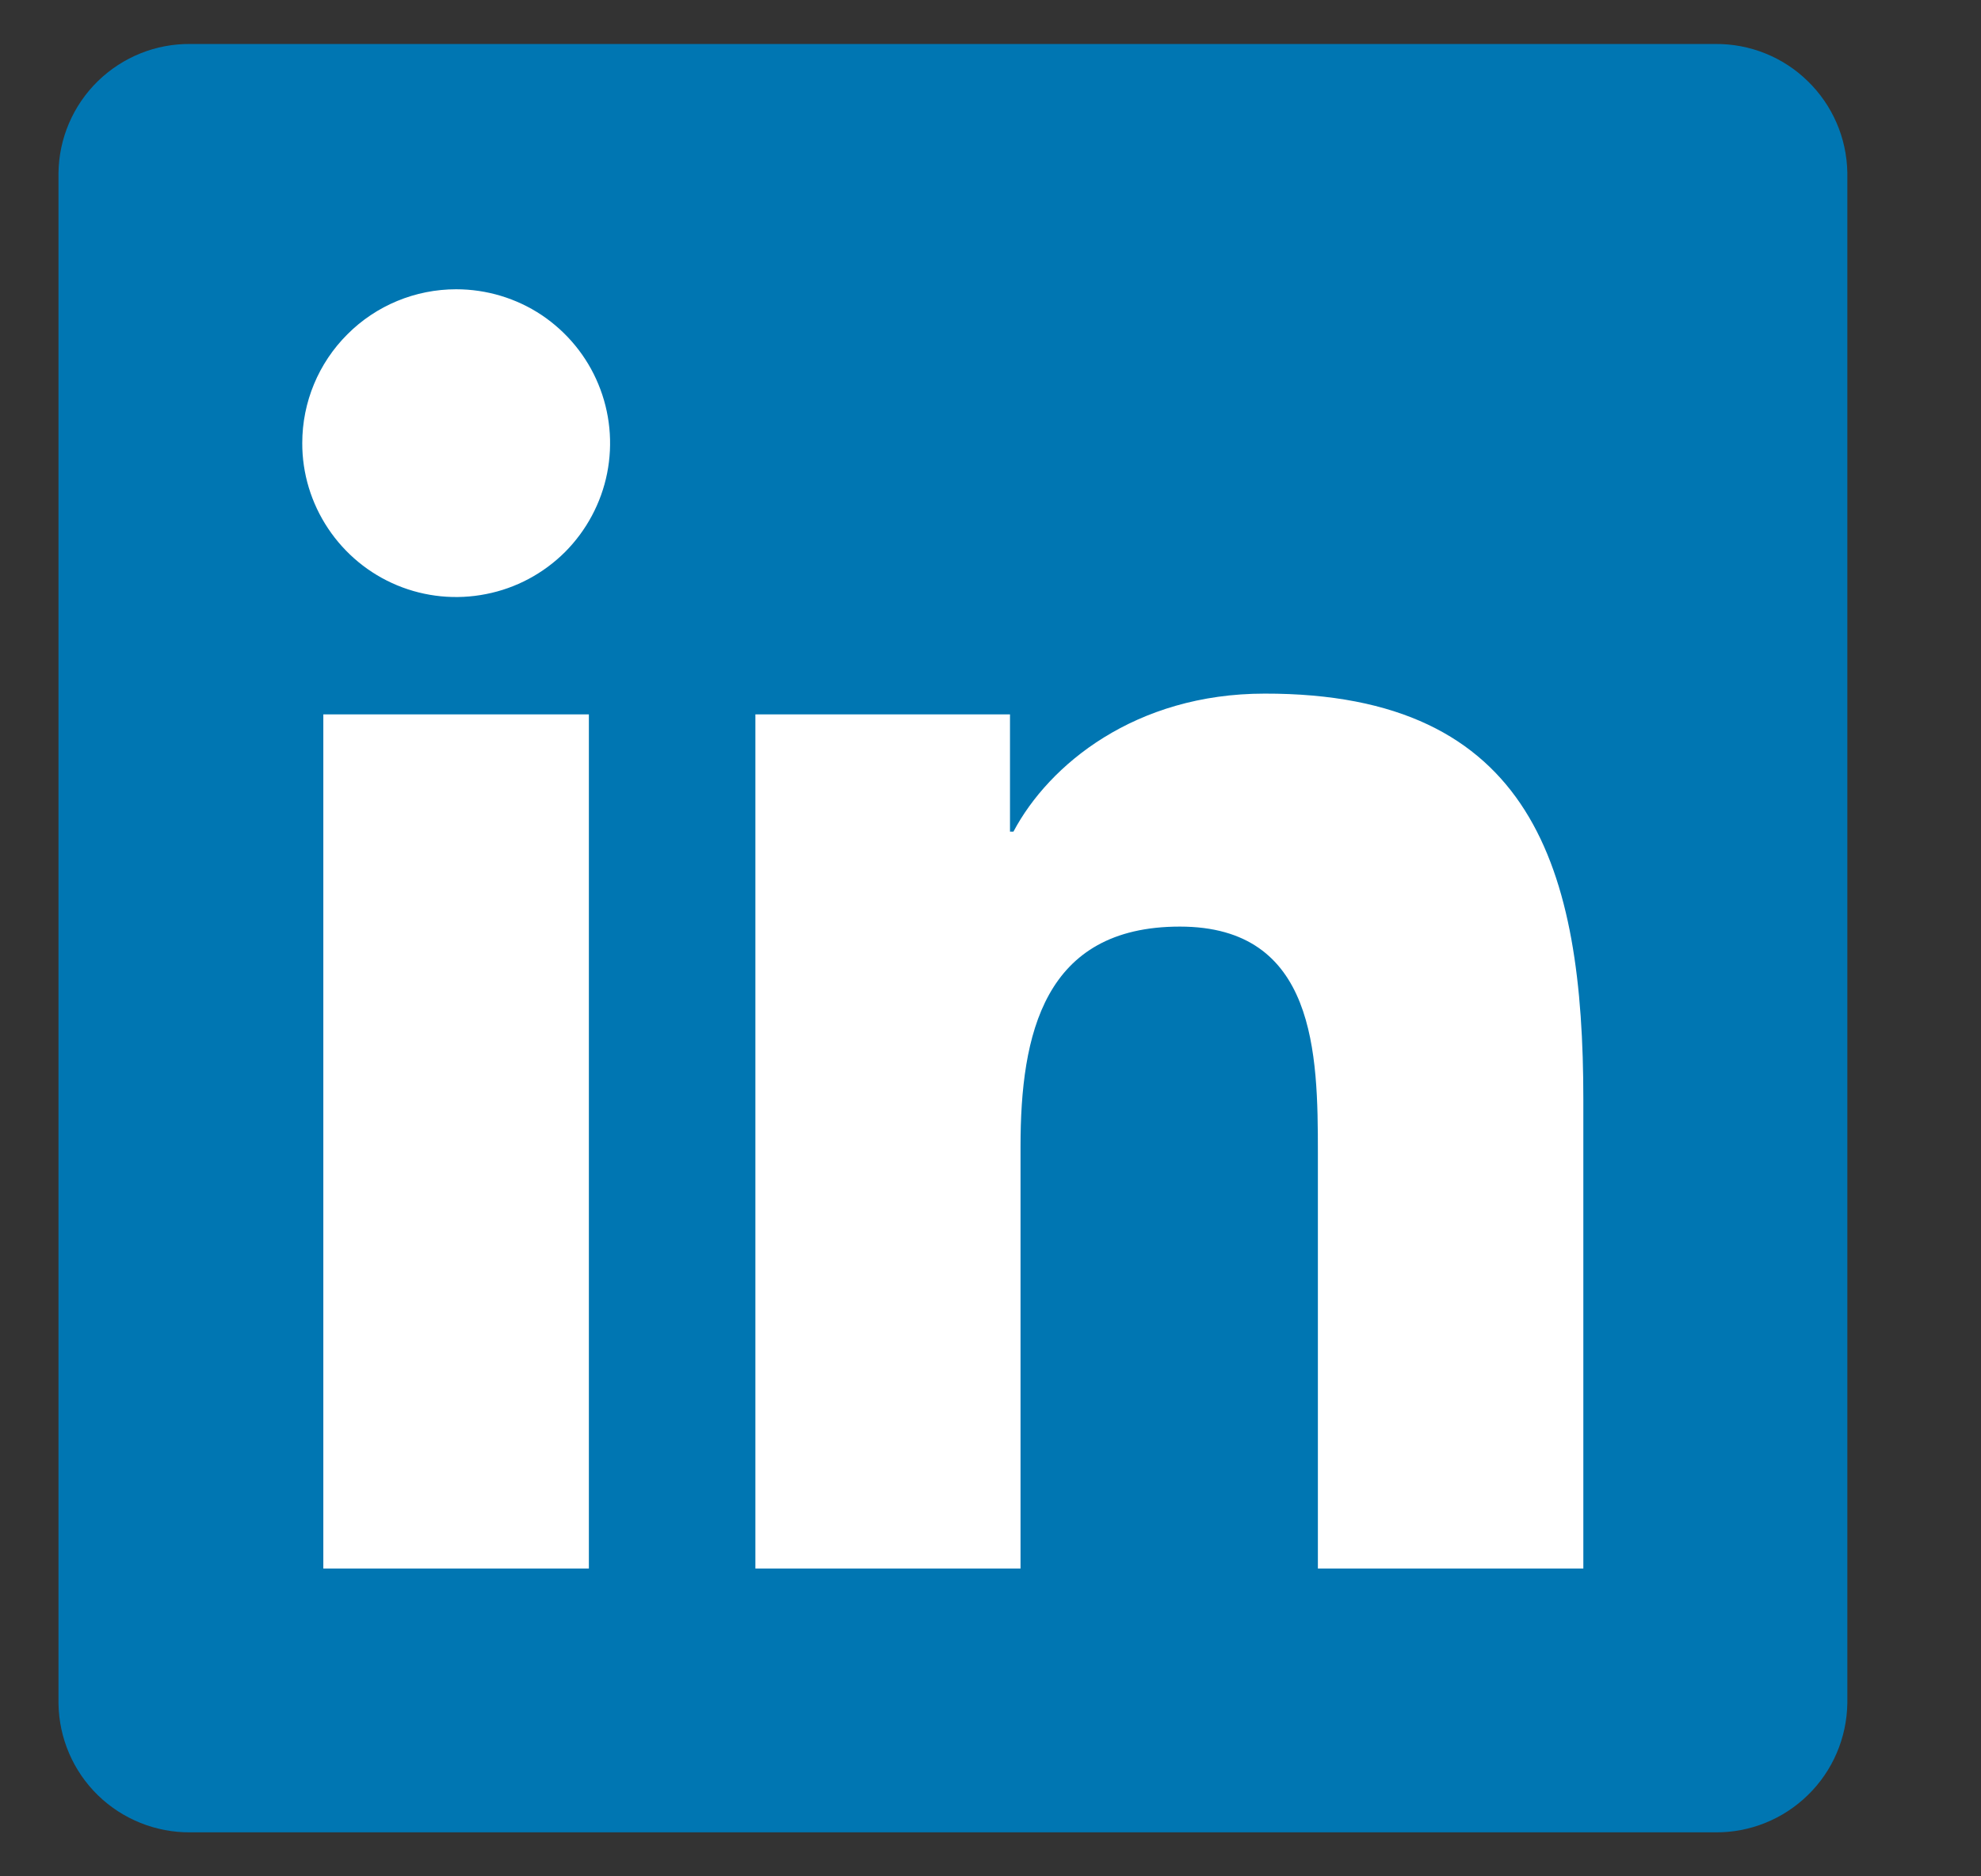
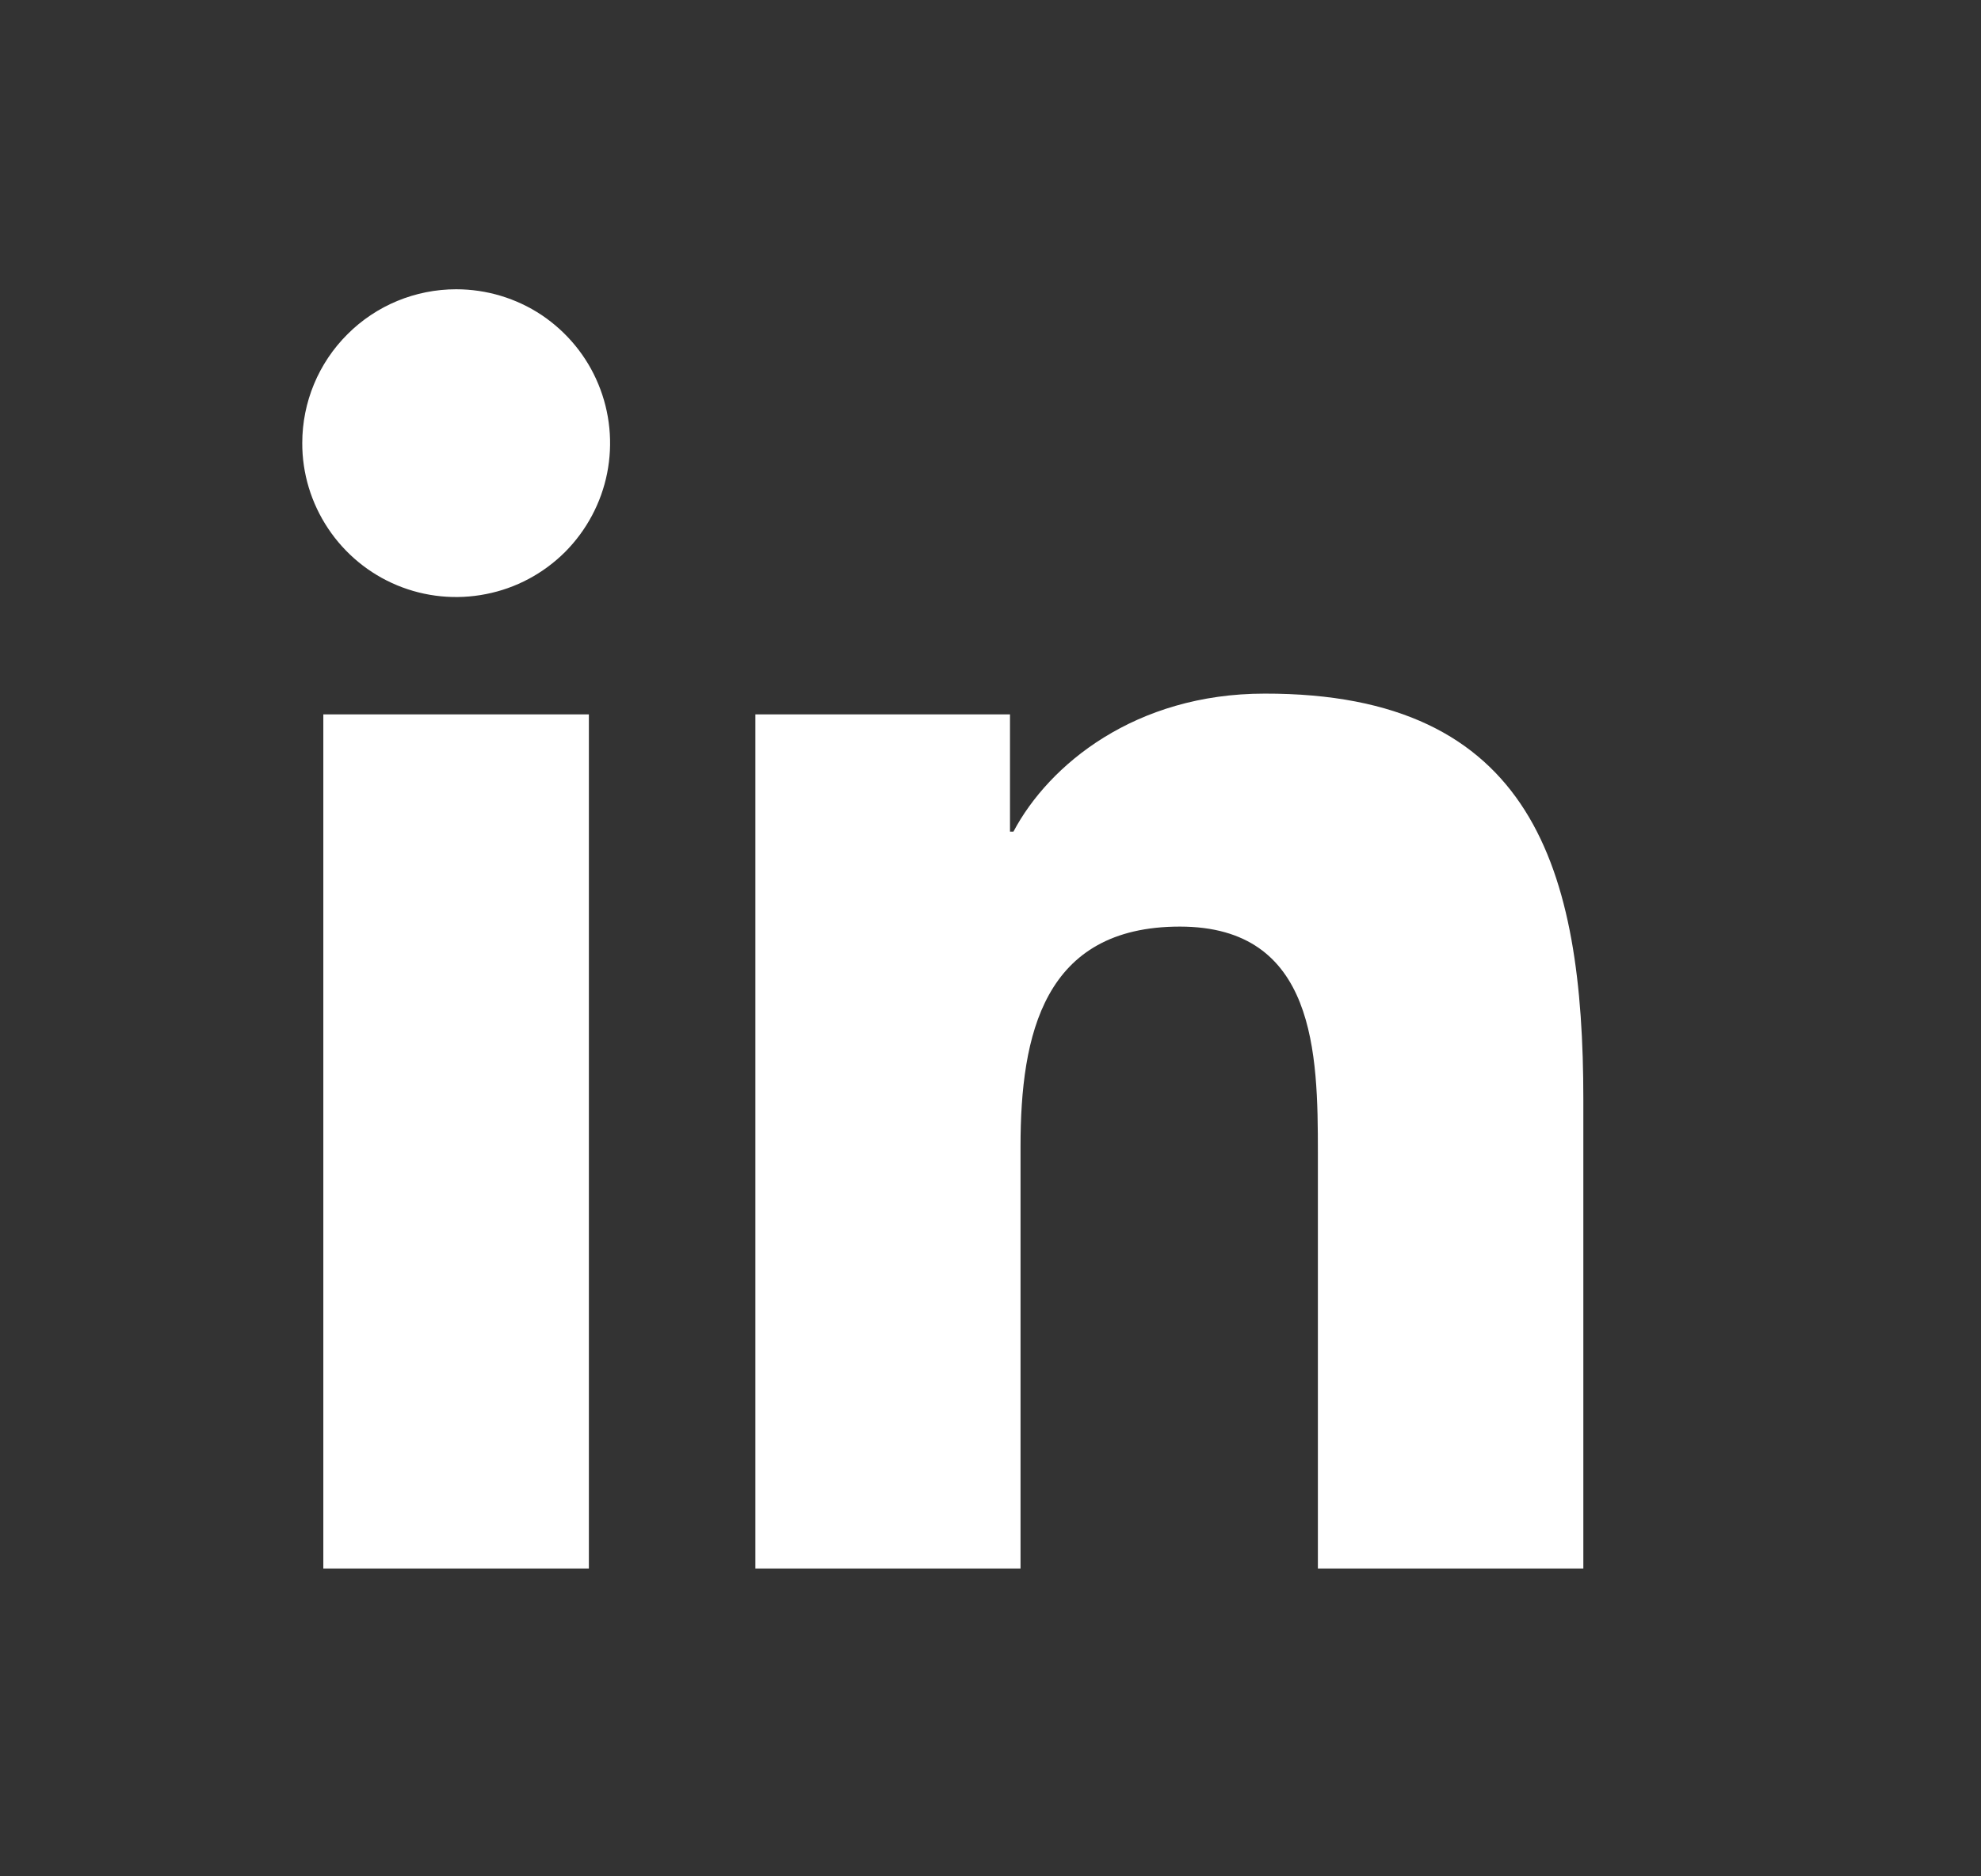
<svg xmlns="http://www.w3.org/2000/svg" width="19" height="18" viewBox="0 0 19 18" fill="none">
  <rect x="0" y="0" width="19" height="18" fill="#333333" stroke="none" />
  <g id="devicon:linkedin" clip-path="url(#clip0_60_5772)">
-     <path id="Vector" d="M16.452 0.422H1.827C1.495 0.418 1.176 0.547 0.938 0.779C0.701 1.011 0.565 1.327 0.561 1.659V16.343C0.566 16.675 0.702 16.991 0.939 17.222C1.176 17.453 1.496 17.581 1.827 17.578H16.452C16.784 17.581 17.103 17.452 17.34 17.22C17.578 16.988 17.713 16.671 17.718 16.339V1.655C17.712 1.324 17.576 1.009 17.338 0.778C17.102 0.547 16.783 0.419 16.452 0.422Z" fill="#0076B2" />
    <path id="Vector_2" d="M3.101 6.853H5.648V15.047H3.101V6.853ZM4.375 2.775C4.667 2.775 4.953 2.861 5.196 3.023C5.438 3.186 5.628 3.416 5.739 3.686C5.851 3.956 5.88 4.253 5.823 4.54C5.766 4.826 5.625 5.089 5.419 5.296C5.212 5.502 4.949 5.643 4.662 5.699C4.376 5.756 4.079 5.727 3.809 5.615C3.539 5.503 3.309 5.313 3.147 5.07C2.985 4.827 2.898 4.542 2.899 4.25C2.899 3.858 3.055 3.483 3.332 3.207C3.608 2.93 3.984 2.775 4.375 2.775ZM7.245 6.853H9.687V7.978H9.72C10.061 7.334 10.89 6.654 12.129 6.654C14.708 6.649 15.186 8.346 15.186 10.547V15.047H12.64V11.06C12.64 10.111 12.623 8.889 11.316 8.889C10.01 8.889 9.788 9.924 9.788 10.998V15.047H7.245V6.853Z" fill="white" />
  </g>
  <defs>
    <clipPath id="clip0_60_5772">
      <rect width="18" height="18" fill="white" transform="translate(0.14)" />
    </clipPath>
  </defs>
</svg>